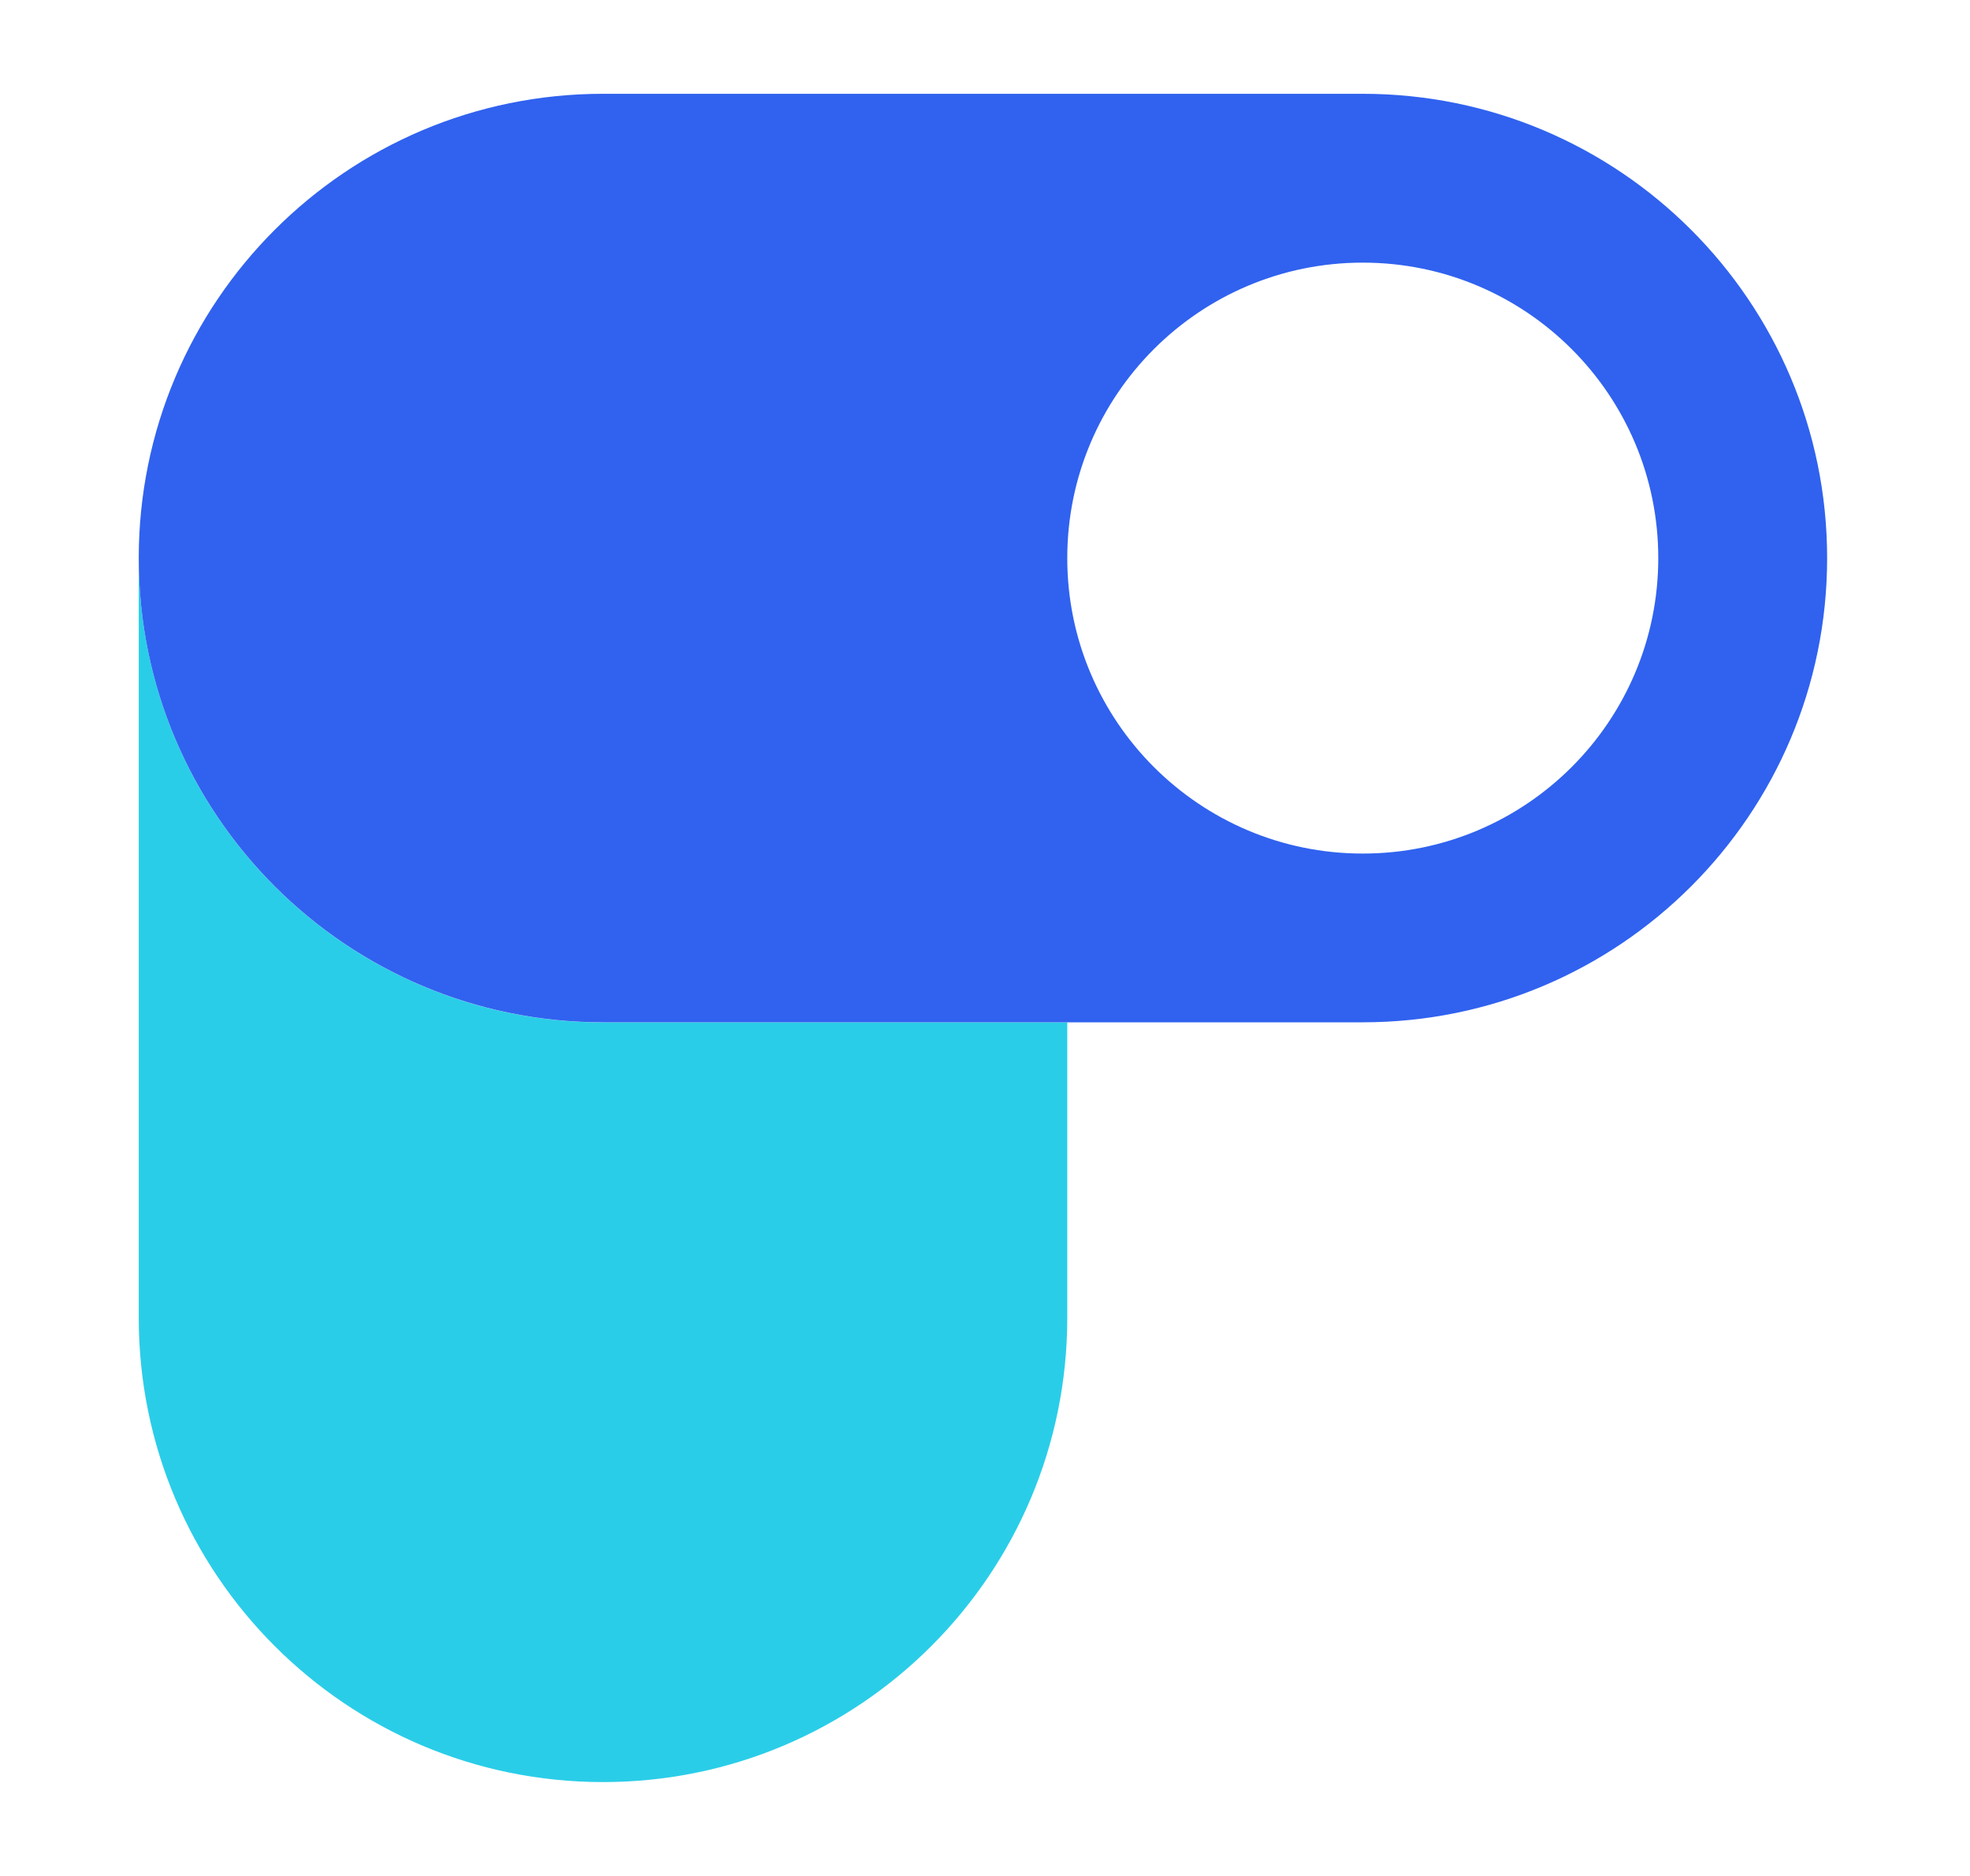
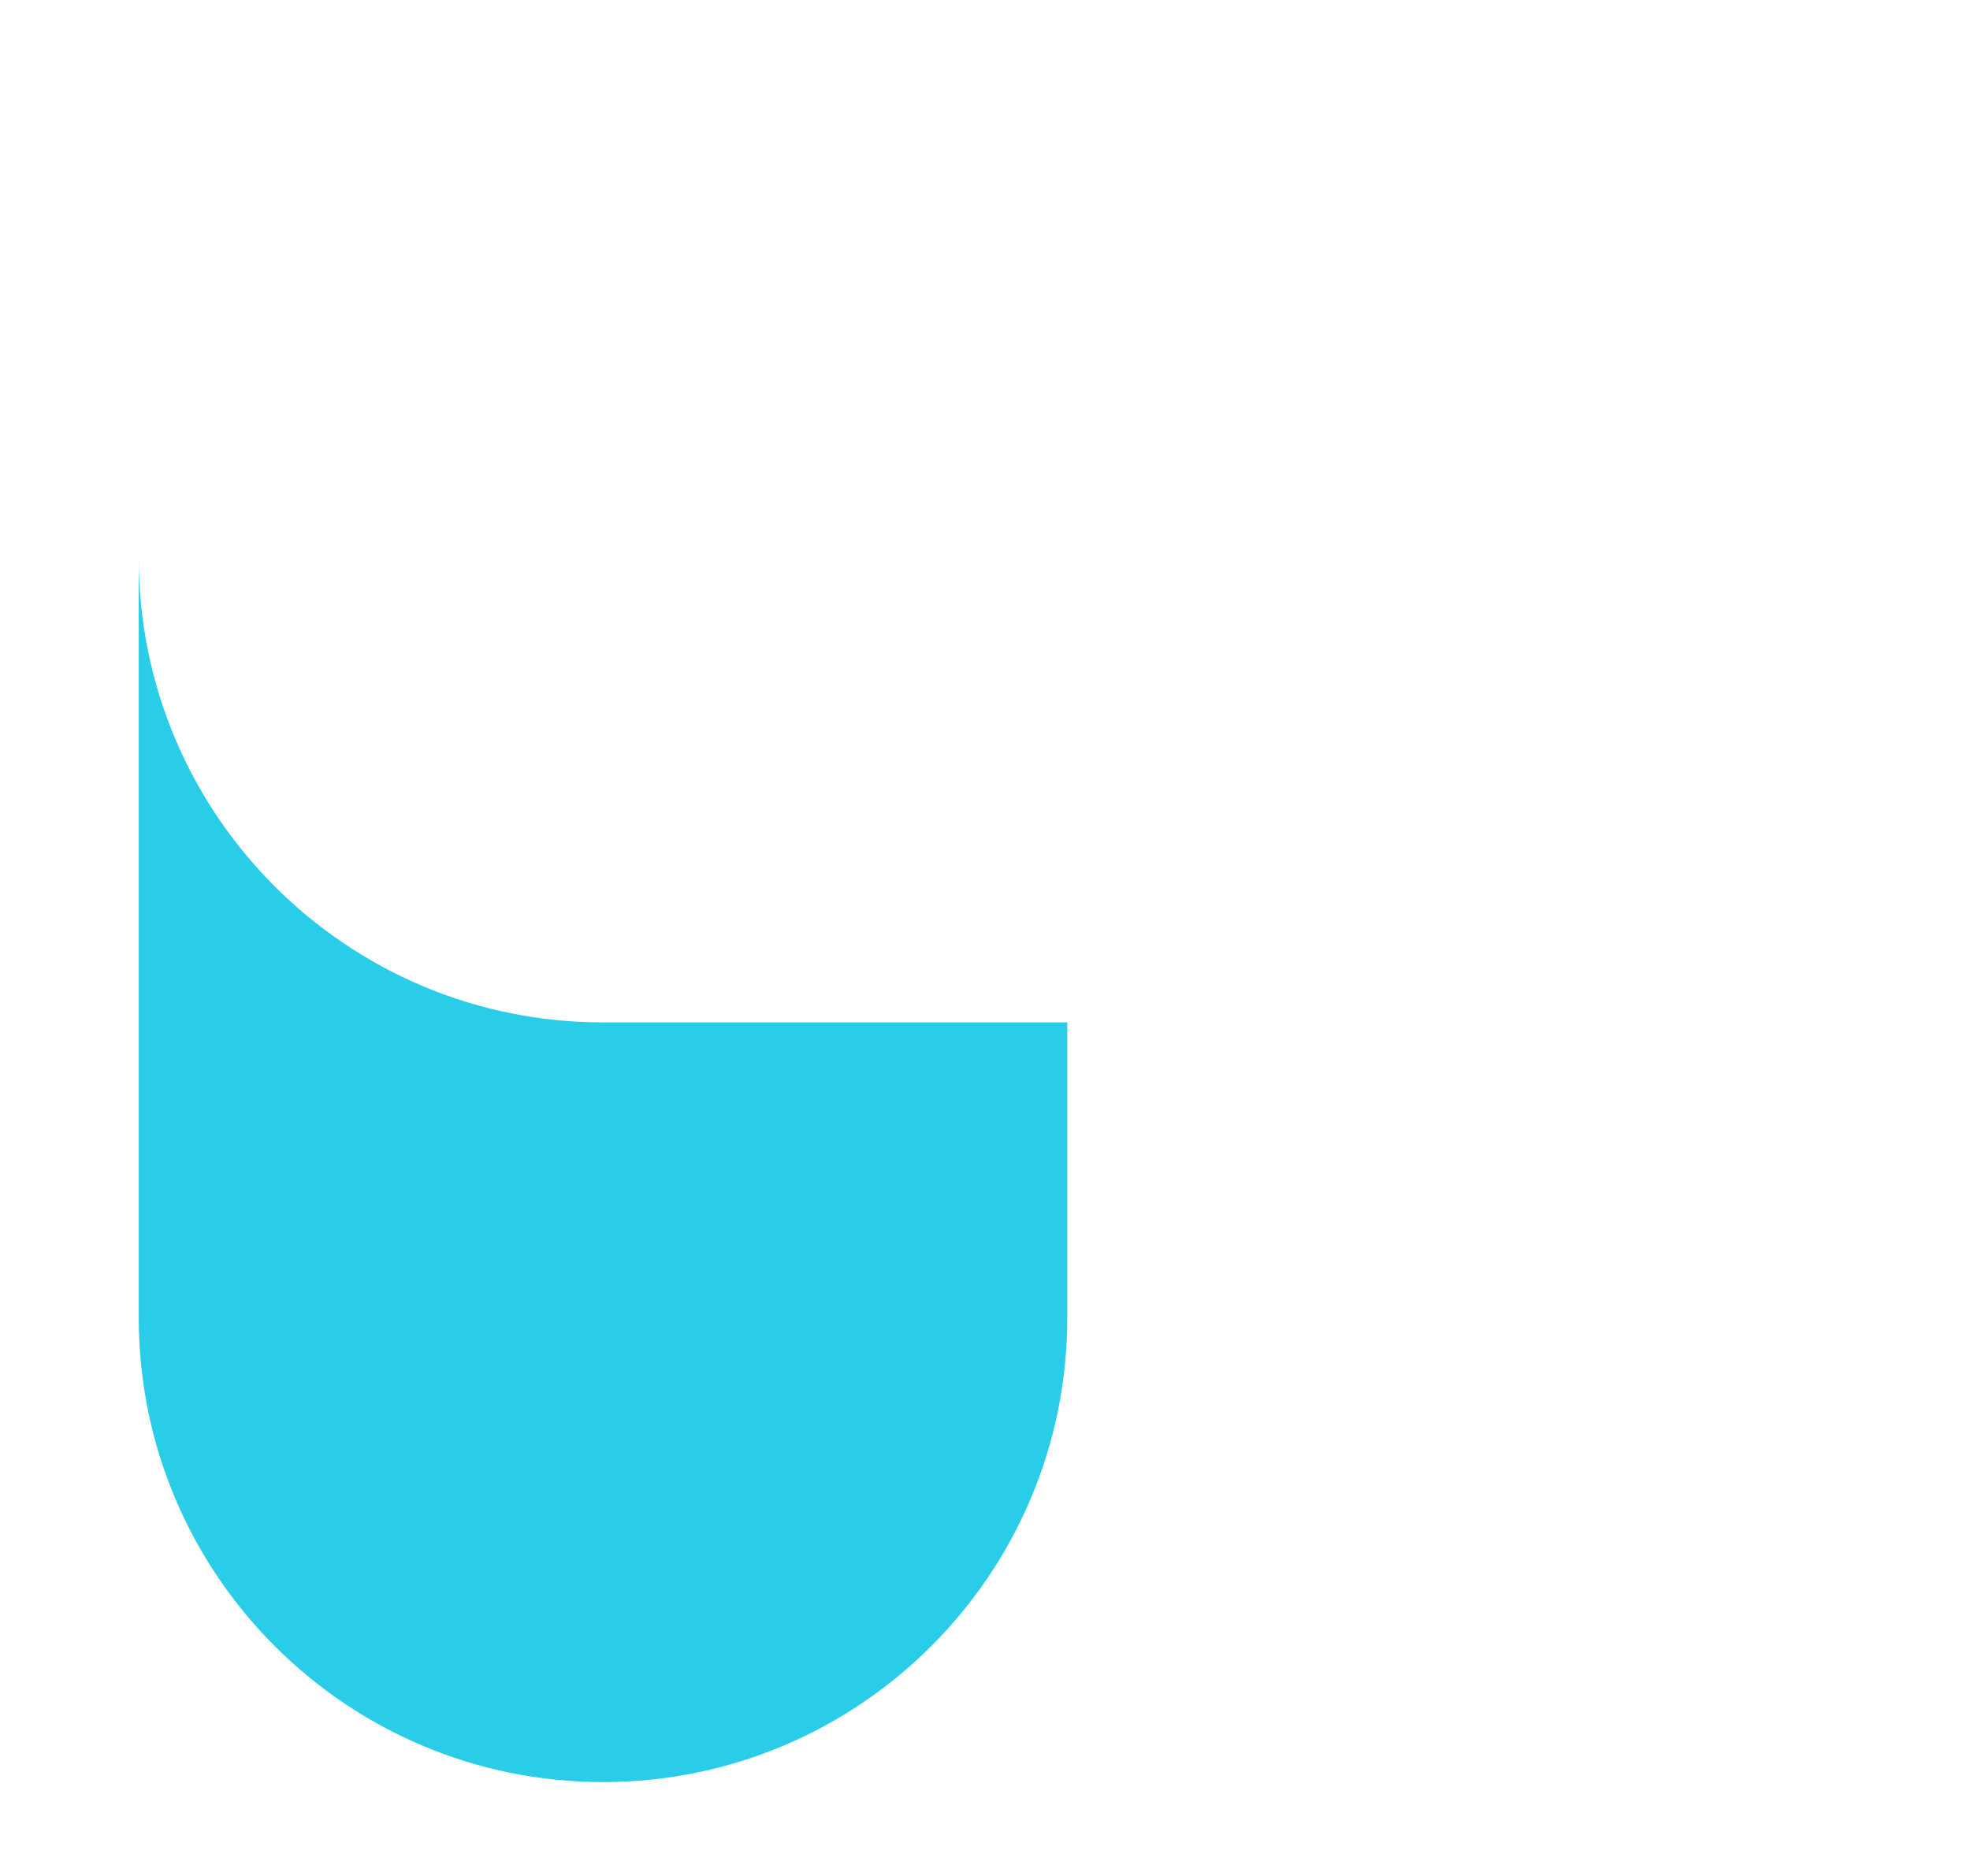
<svg xmlns="http://www.w3.org/2000/svg" width="21" height="20" viewBox="0 0 21 20" fill="none">
  <path d="M6.428 10.9C3.695 10.9 1.479 8.684 1.479 5.95V14.049C1.479 16.783 3.695 18.999 6.428 18.999C9.161 18.999 11.377 16.783 11.377 14.049V10.9H6.428Z" fill="#2ACDE8" />
-   <path d="M14.527 10.899H6.428C3.695 10.899 1.479 8.683 1.479 5.95C1.479 3.217 3.695 1 6.428 1H14.527C17.261 1 19.477 3.217 19.477 5.95C19.477 8.683 17.261 10.899 14.527 10.899ZM14.527 2.8C12.788 2.8 11.377 4.21 11.377 5.95C11.377 7.689 12.788 9.1 14.527 9.1C16.267 9.1 17.677 7.689 17.677 5.95C17.677 4.21 16.267 2.8 14.527 2.8Z" fill="#3062EF" />
</svg>